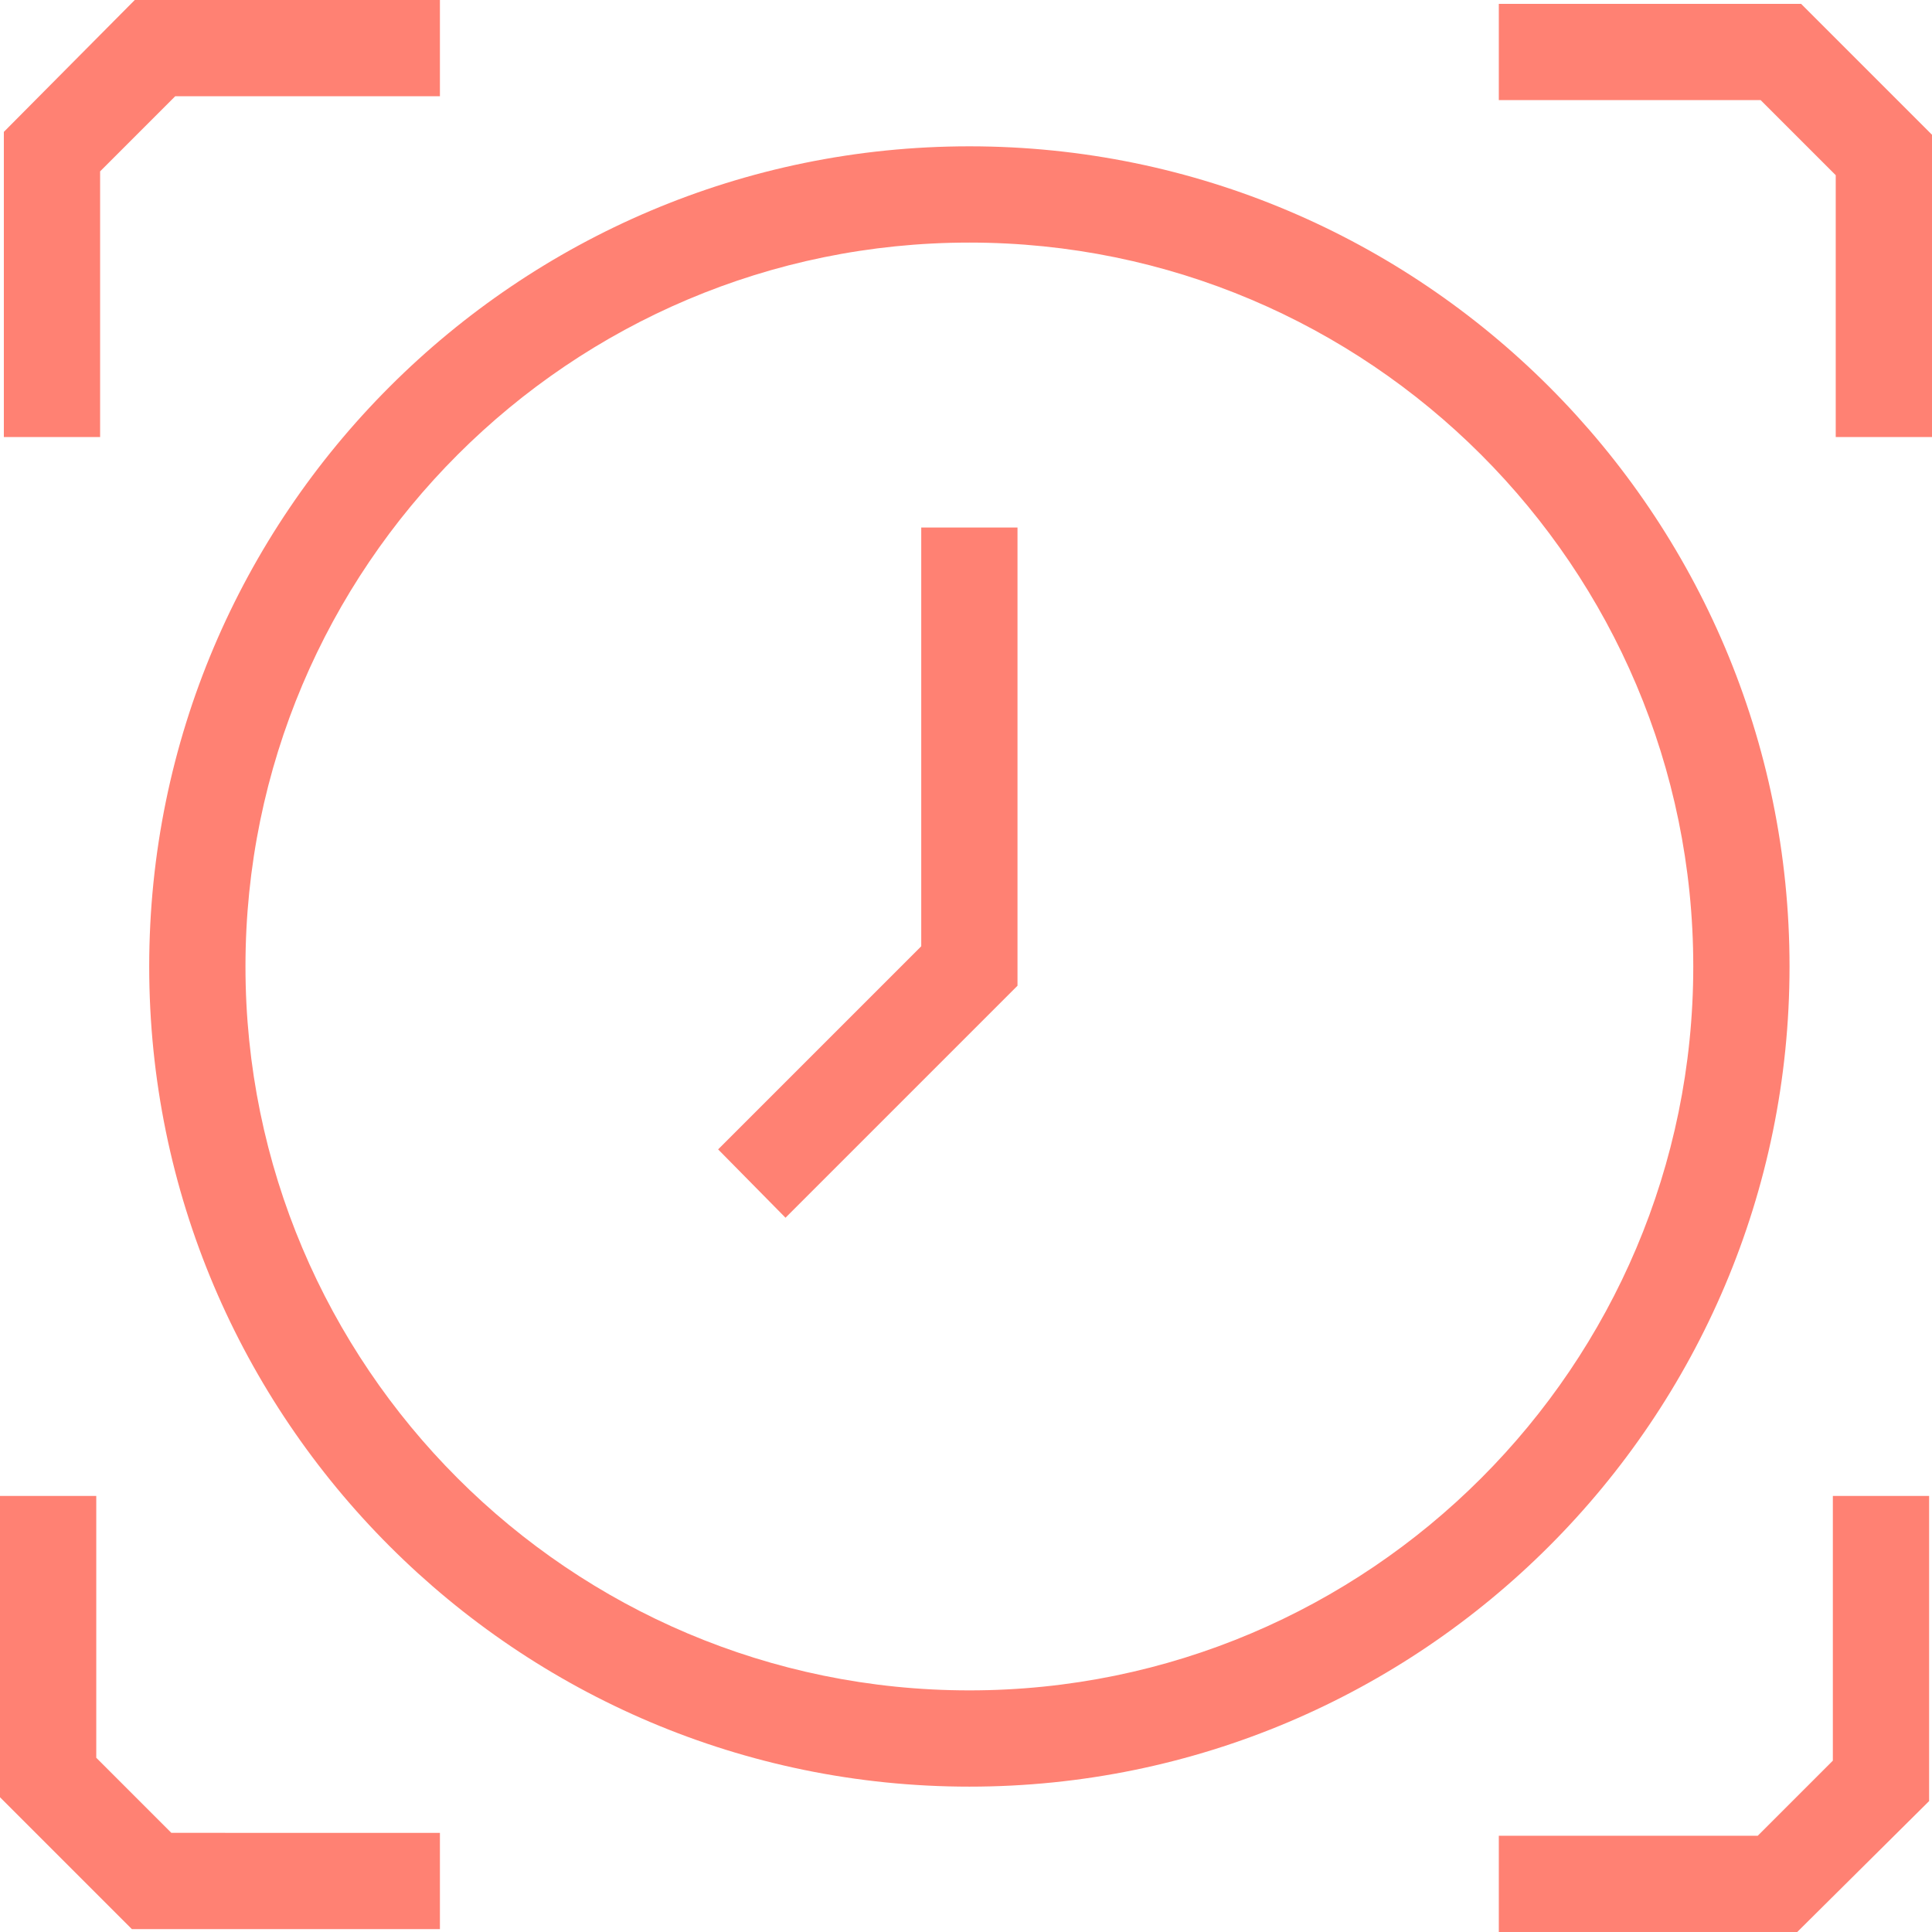
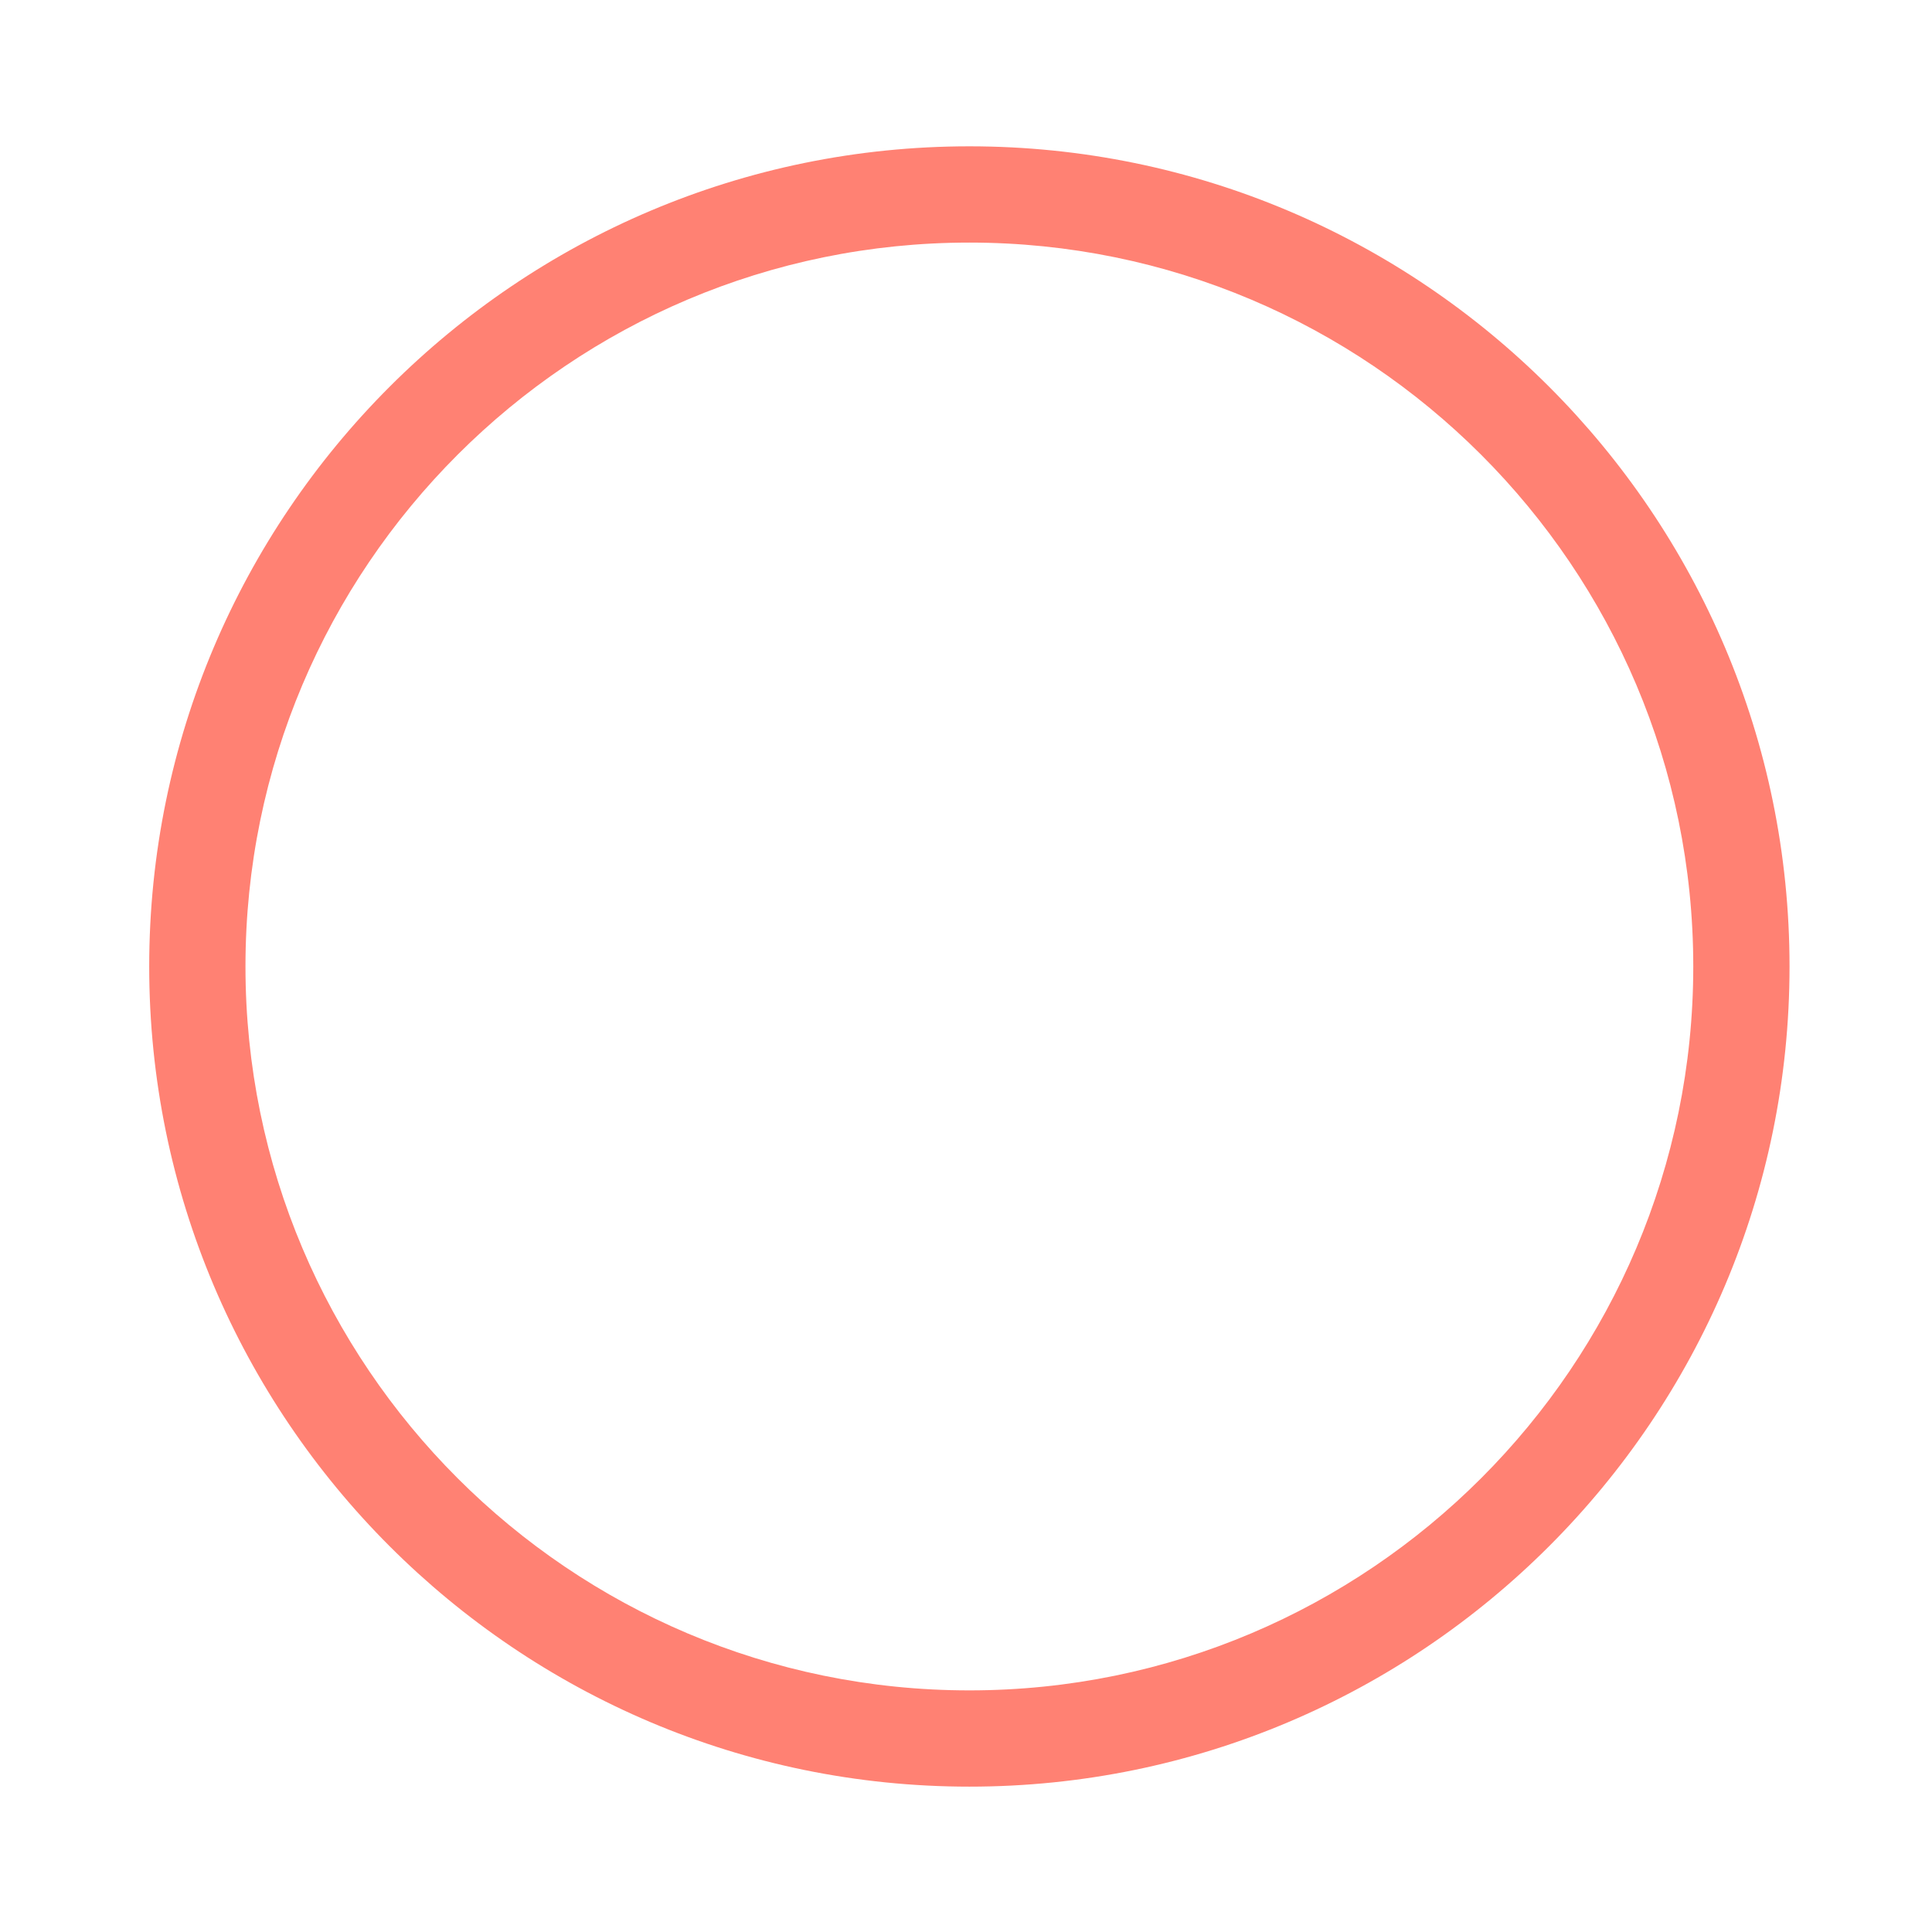
<svg xmlns="http://www.w3.org/2000/svg" id="Layer_2" viewBox="0 0 20.07 20.07">
  <defs>
    <style>.cls-1{fill:#ff8173}</style>
  </defs>
  <g id="Layer_1-2">
    <path d="M18.59 10.04c0-4.7-3.82-8.52-8.52-8.52s-8.52 3.82-8.52 8.52 3.82 8.52 8.52 8.52 8.52-3.82 8.52-8.52m-8.52 7.52c-4.15 0-7.52-3.37-7.52-7.52s3.37-7.52 7.52-7.52 7.52 3.37 7.52 7.52-3.37 7.52-7.52 7.52" class="cls-1" />
-     <path d="m9.57 9.83-2.11 2.11.7.71 2.41-2.41V5.48h-1zM18.71.04h-3.14v1h2.72l.78.78v2.72h1V1.4zM1 18.26v-2.72H0v3.13l1.37 1.37h3.2v-1H1.78zm18.04.03-.78.78h-2.69v1h3.1l1.37-1.36v-3.17h-1zm-18-16.51L1.82 1h2.75V0H1.4L.04 1.37v3.17h1z" class="cls-1" />
  </g>
</svg>